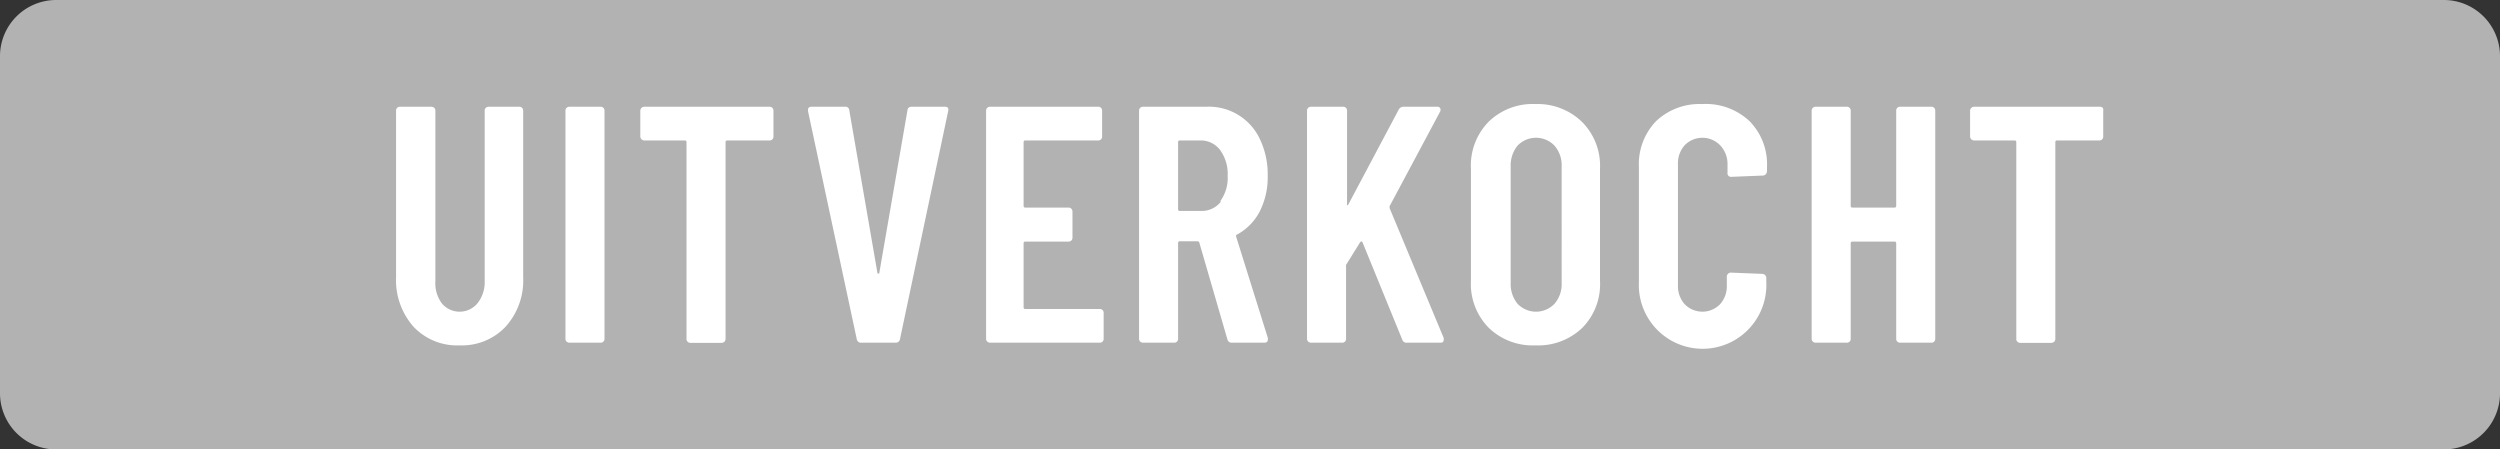
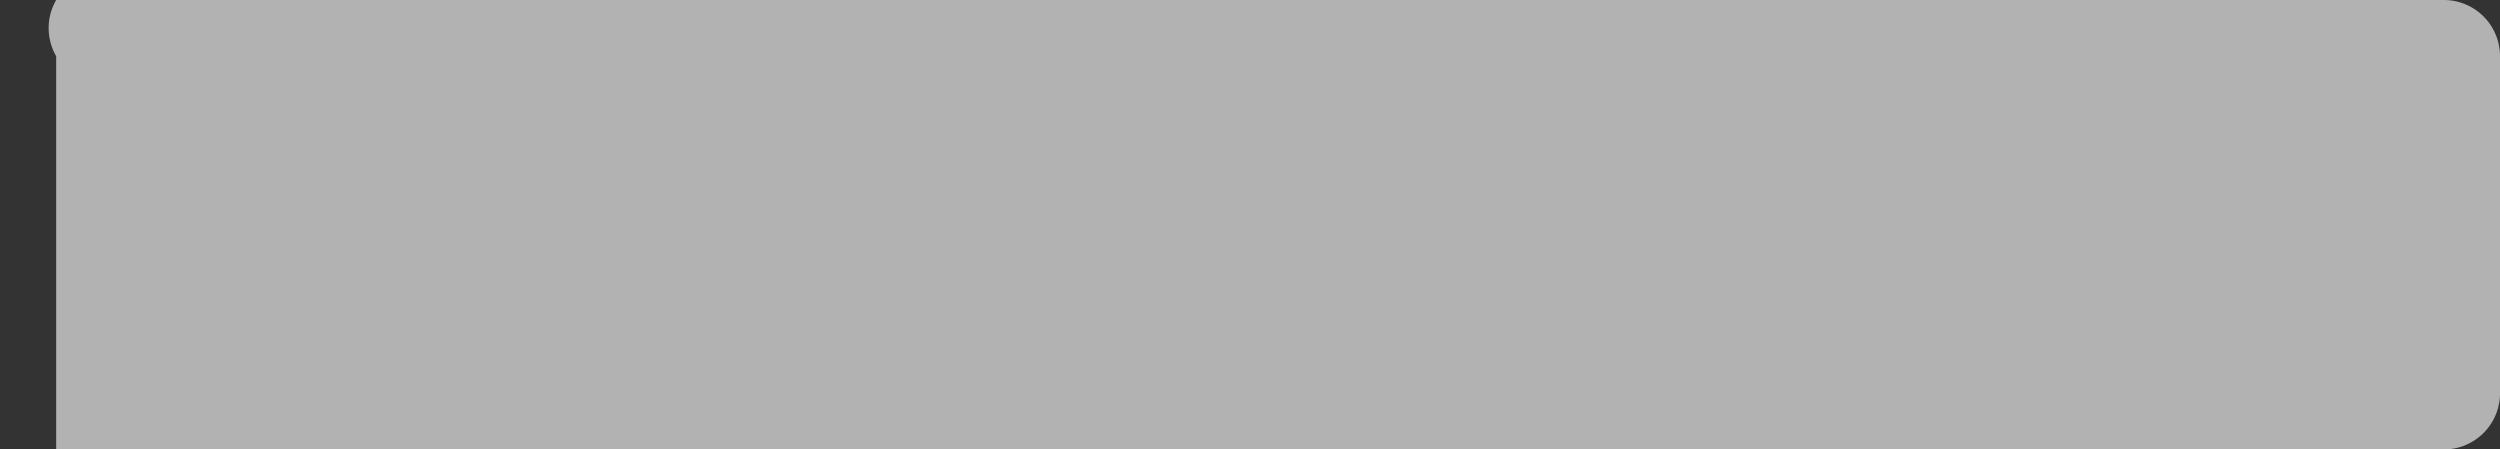
<svg xmlns="http://www.w3.org/2000/svg" id="Layer_1" data-name="Layer 1" viewBox="0 0 178 32">
  <rect x="0" y="0" width="178" height="32" fill="#333333" stroke="none" />
  <defs>
    <style>.cls-1{fill:#b2b2b2;fill-rule:evenodd;}.cls-2{fill:#fff;}</style>
  </defs>
-   <path class="cls-1" d="M4,0H174a4,4,0,0,1,4,4V28a4,4,0,0,1-4,4H4a4,4,0,0,1-4-4V4A4,4,0,0,1,4,0Z" />
-   <path class="cls-2" d="M37,7.6h-2.2a.27.27,0,0,0-.29.29V20A2.42,2.42,0,0,1,34,21.59a1.65,1.65,0,0,1-2.55,0A2.42,2.42,0,0,1,31,20V7.89a.28.28,0,0,0-.08-.21.3.3,0,0,0-.2-.08H28.49a.27.27,0,0,0-.29.29V19.74a5,5,0,0,0,1.24,3.52,4.27,4.27,0,0,0,3.3,1.33A4.27,4.27,0,0,0,36,23.26a4.91,4.91,0,0,0,1.25-3.52V7.89A.27.27,0,0,0,37,7.6Zm5.77,0H40.54a.3.3,0,0,0-.2.08.28.28,0,0,0-.08.21V24.11a.28.28,0,0,0,.08.21.3.3,0,0,0,.2.08h2.21a.27.27,0,0,0,.29-.29V7.89a.27.27,0,0,0-.29-.29Zm12.08,0H45.88a.28.28,0,0,0-.2.08.29.29,0,0,0-.09.21V9.71a.29.29,0,0,0,.09.21.28.28,0,0,0,.2.08h2.88a.11.11,0,0,1,.12.12v14a.27.27,0,0,0,.29.29h2.21a.3.3,0,0,0,.2-.08.28.28,0,0,0,.08-.21v-14a.11.11,0,0,1,.12-.12h3a.27.27,0,0,0,.29-.29V7.89a.27.27,0,0,0-.29-.29Zm12.44,0H64.92c-.19,0-.3.09-.31.26l-2,11.55c0,.05,0,.07-.07.07s-.05,0-.07-.07l-2-11.55a.27.27,0,0,0-.31-.26H57.79c-.17,0-.26.07-.26.22l0,.09L61,24.14a.3.3,0,0,0,.32.26h2.44a.3.3,0,0,0,.32-.26L67.51,7.91C67.56,7.7,67.48,7.6,67.27,7.6Zm11,0h-7.8a.3.3,0,0,0-.2.08.28.28,0,0,0-.08.21V24.11a.28.28,0,0,0,.08.21.3.3,0,0,0,.2.08h7.8a.27.27,0,0,0,.29-.29V22.29a.27.27,0,0,0-.29-.29H73a.11.11,0,0,1-.12-.12V17.32A.11.11,0,0,1,73,17.2h3.07a.27.27,0,0,0,.29-.29V15.06a.3.3,0,0,0-.08-.2.28.28,0,0,0-.21-.08H73a.11.11,0,0,1-.12-.12V10.12A.11.11,0,0,1,73,10h5.18a.27.27,0,0,0,.29-.29V7.89a.27.27,0,0,0-.29-.29Zm9.72,9.24c0-.08,0-.13.07-.14a3.92,3.92,0,0,0,1.61-1.64,5.4,5.4,0,0,0,.57-2.56,5.8,5.8,0,0,0-.54-2.56A4,4,0,0,0,85.9,7.6H81.38a.3.3,0,0,0-.2.08.28.28,0,0,0-.08.21V24.11a.28.28,0,0,0,.08.21.3.3,0,0,0,.2.08h2.21a.27.27,0,0,0,.29-.29V17.3a.11.11,0,0,1,.12-.12h1.27a.14.14,0,0,1,.12.09l2,6.89a.3.3,0,0,0,.31.24h2.31c.17,0,.26-.07.26-.22a.5.5,0,0,0,0-.12Zm-1.07-2.5a1.72,1.72,0,0,1-1.41.68H84a.11.11,0,0,1-.12-.12V10.12A.11.11,0,0,1,84,10h1.46a1.72,1.72,0,0,1,1.41.68,2.9,2.9,0,0,1,.54,1.84A2.8,2.8,0,0,1,86.87,14.34Zm12,.48a1.15,1.15,0,0,1,0-.14l3.6-6.74a.27.27,0,0,0,0-.24.23.23,0,0,0-.22-.1H99.94a.38.38,0,0,0-.36.22L96,14.56s-.06.07-.09.06,0,0,0-.11V7.89a.27.27,0,0,0-.29-.29H93.34a.3.3,0,0,0-.2.08.28.28,0,0,0-.08.21V24.11a.28.28,0,0,0,.08.21.3.3,0,0,0,.2.08h2.21a.27.27,0,0,0,.29-.29V19a.39.39,0,0,1,0-.14l1-1.61a.24.24,0,0,1,.09-.06s.06,0,.08.06l2.83,6.93a.31.31,0,0,0,.33.22h2.38c.16,0,.24-.06.24-.19a.54.54,0,0,0,0-.15Zm10.42-7.41A4.49,4.49,0,0,0,106,8.66,4.44,4.44,0,0,0,104.73,12V20A4.44,4.44,0,0,0,106,23.34a4.49,4.49,0,0,0,3.32,1.25,4.53,4.53,0,0,0,3.34-1.25A4.41,4.41,0,0,0,113.92,20V12a4.41,4.41,0,0,0-1.27-3.31A4.53,4.53,0,0,0,109.31,7.41Zm1.83,12.74a2.13,2.13,0,0,1-.51,1.48,1.82,1.82,0,0,1-2.63,0,2.22,2.22,0,0,1-.49-1.48v-8.3a2.22,2.22,0,0,1,.49-1.48,1.82,1.82,0,0,1,2.63,0,2.13,2.13,0,0,1,.51,1.48ZM121.2,7.41a4.49,4.49,0,0,0-3.28,1.21,4.4,4.4,0,0,0-1.23,3.28v8.18a4.54,4.54,0,1,0,9.07,0v-.29a.28.28,0,0,0-.08-.2.29.29,0,0,0-.21-.09l-2.23-.09a.28.28,0,0,0-.2.08.29.29,0,0,0-.09.21v.6a1.93,1.93,0,0,1-.48,1.36,1.76,1.76,0,0,1-2.52,0,1.93,1.93,0,0,1-.48-1.36V11.7a1.93,1.93,0,0,1,.48-1.36,1.76,1.76,0,0,1,2.52,0A1.93,1.93,0,0,1,123,11.7v.6a.25.25,0,0,0,.29.29l2.23-.09a.3.3,0,0,0,.21-.1.35.35,0,0,0,.08-.22V11.9a4.37,4.37,0,0,0-1.25-3.28A4.53,4.53,0,0,0,121.2,7.41Zm16.3.19h-2.2a.27.27,0,0,0-.29.29v6.77a.11.11,0,0,1-.12.12h-3a.11.11,0,0,1-.12-.12V7.89a.27.27,0,0,0-.29-.29h-2.21a.3.3,0,0,0-.2.08.28.28,0,0,0-.08.21V24.11a.28.28,0,0,0,.08.21.3.3,0,0,0,.2.08h2.21a.27.27,0,0,0,.29-.29V17.32a.11.11,0,0,1,.12-.12h3a.11.11,0,0,1,.12.12v6.79a.27.27,0,0,0,.29.29h2.2a.27.27,0,0,0,.29-.29V7.89a.27.27,0,0,0-.29-.29Zm12.22.08a.32.32,0,0,0-.21-.08h-8.95a.28.28,0,0,0-.2.08.29.29,0,0,0-.09.21V9.71a.29.29,0,0,0,.09.21.28.28,0,0,0,.2.08h2.88a.11.11,0,0,1,.12.12v14a.27.27,0,0,0,.29.29h2.21a.3.3,0,0,0,.2-.08.28.28,0,0,0,.08-.21v-14a.11.11,0,0,1,.12-.12h3a.27.27,0,0,0,.29-.29V7.89A.32.32,0,0,0,149.72,7.68Z" />
+   <path class="cls-1" d="M4,0H174a4,4,0,0,1,4,4V28a4,4,0,0,1-4,4H4V4A4,4,0,0,1,4,0Z" />
</svg>